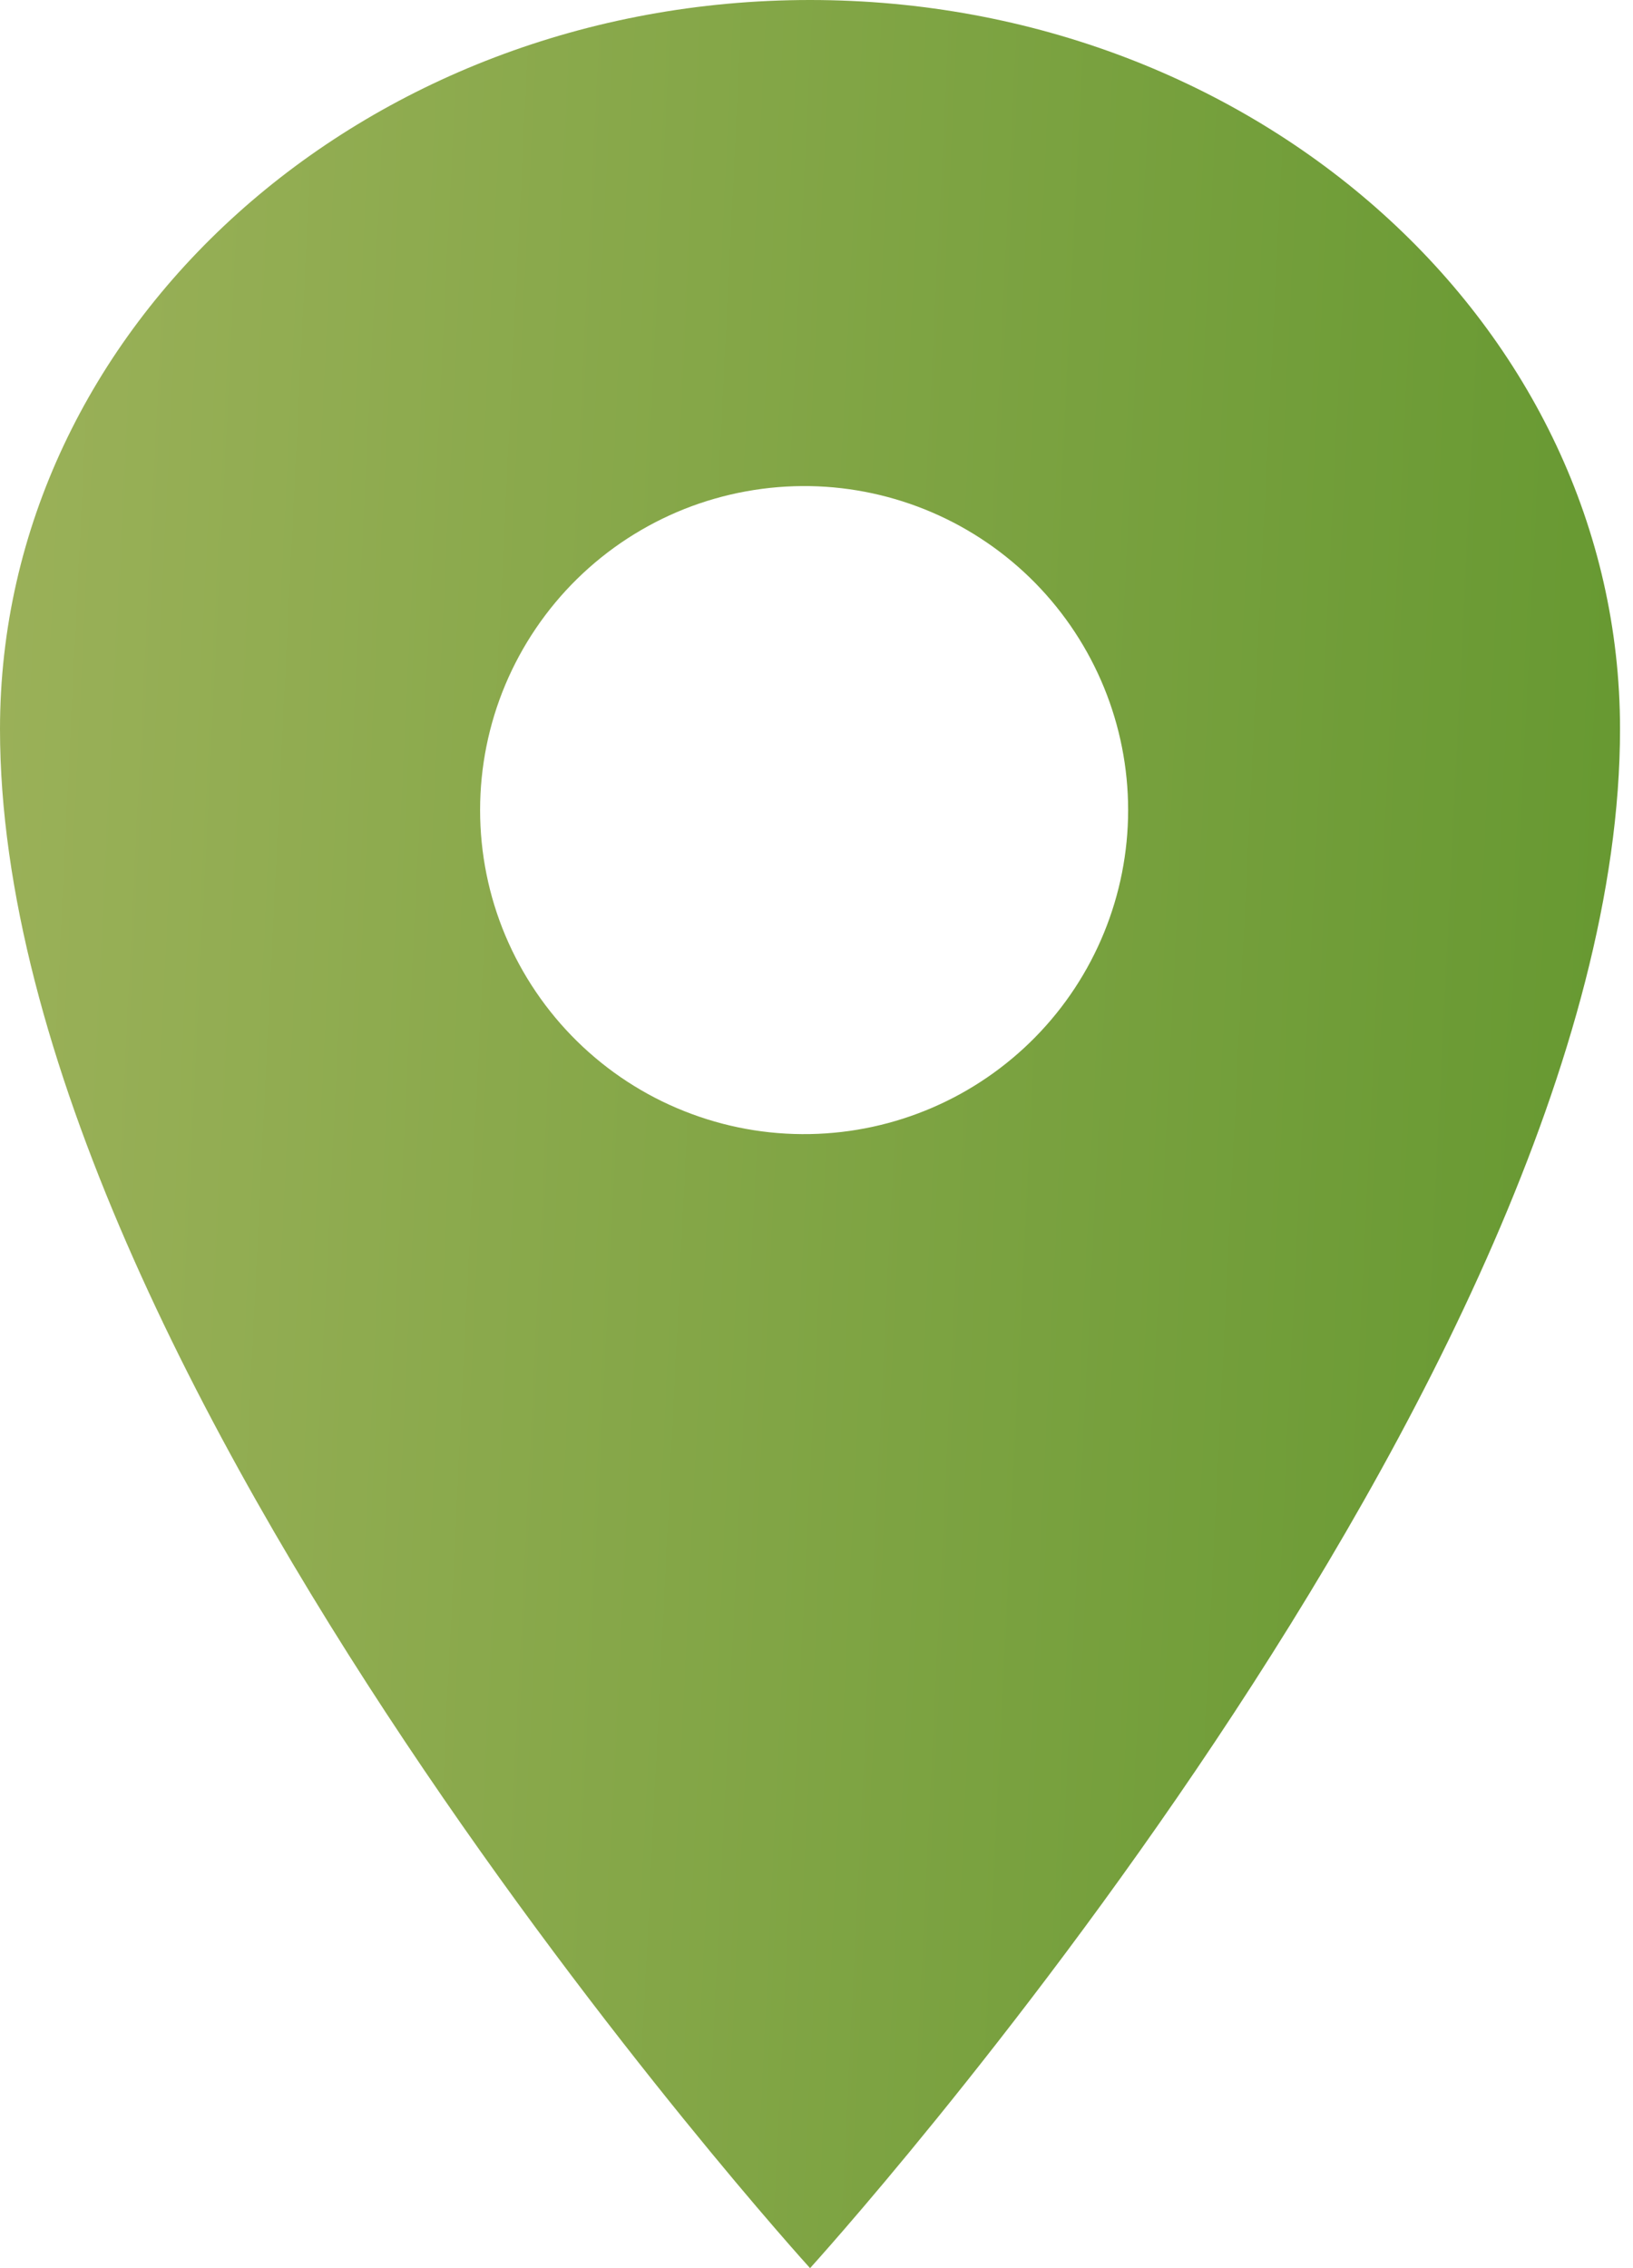
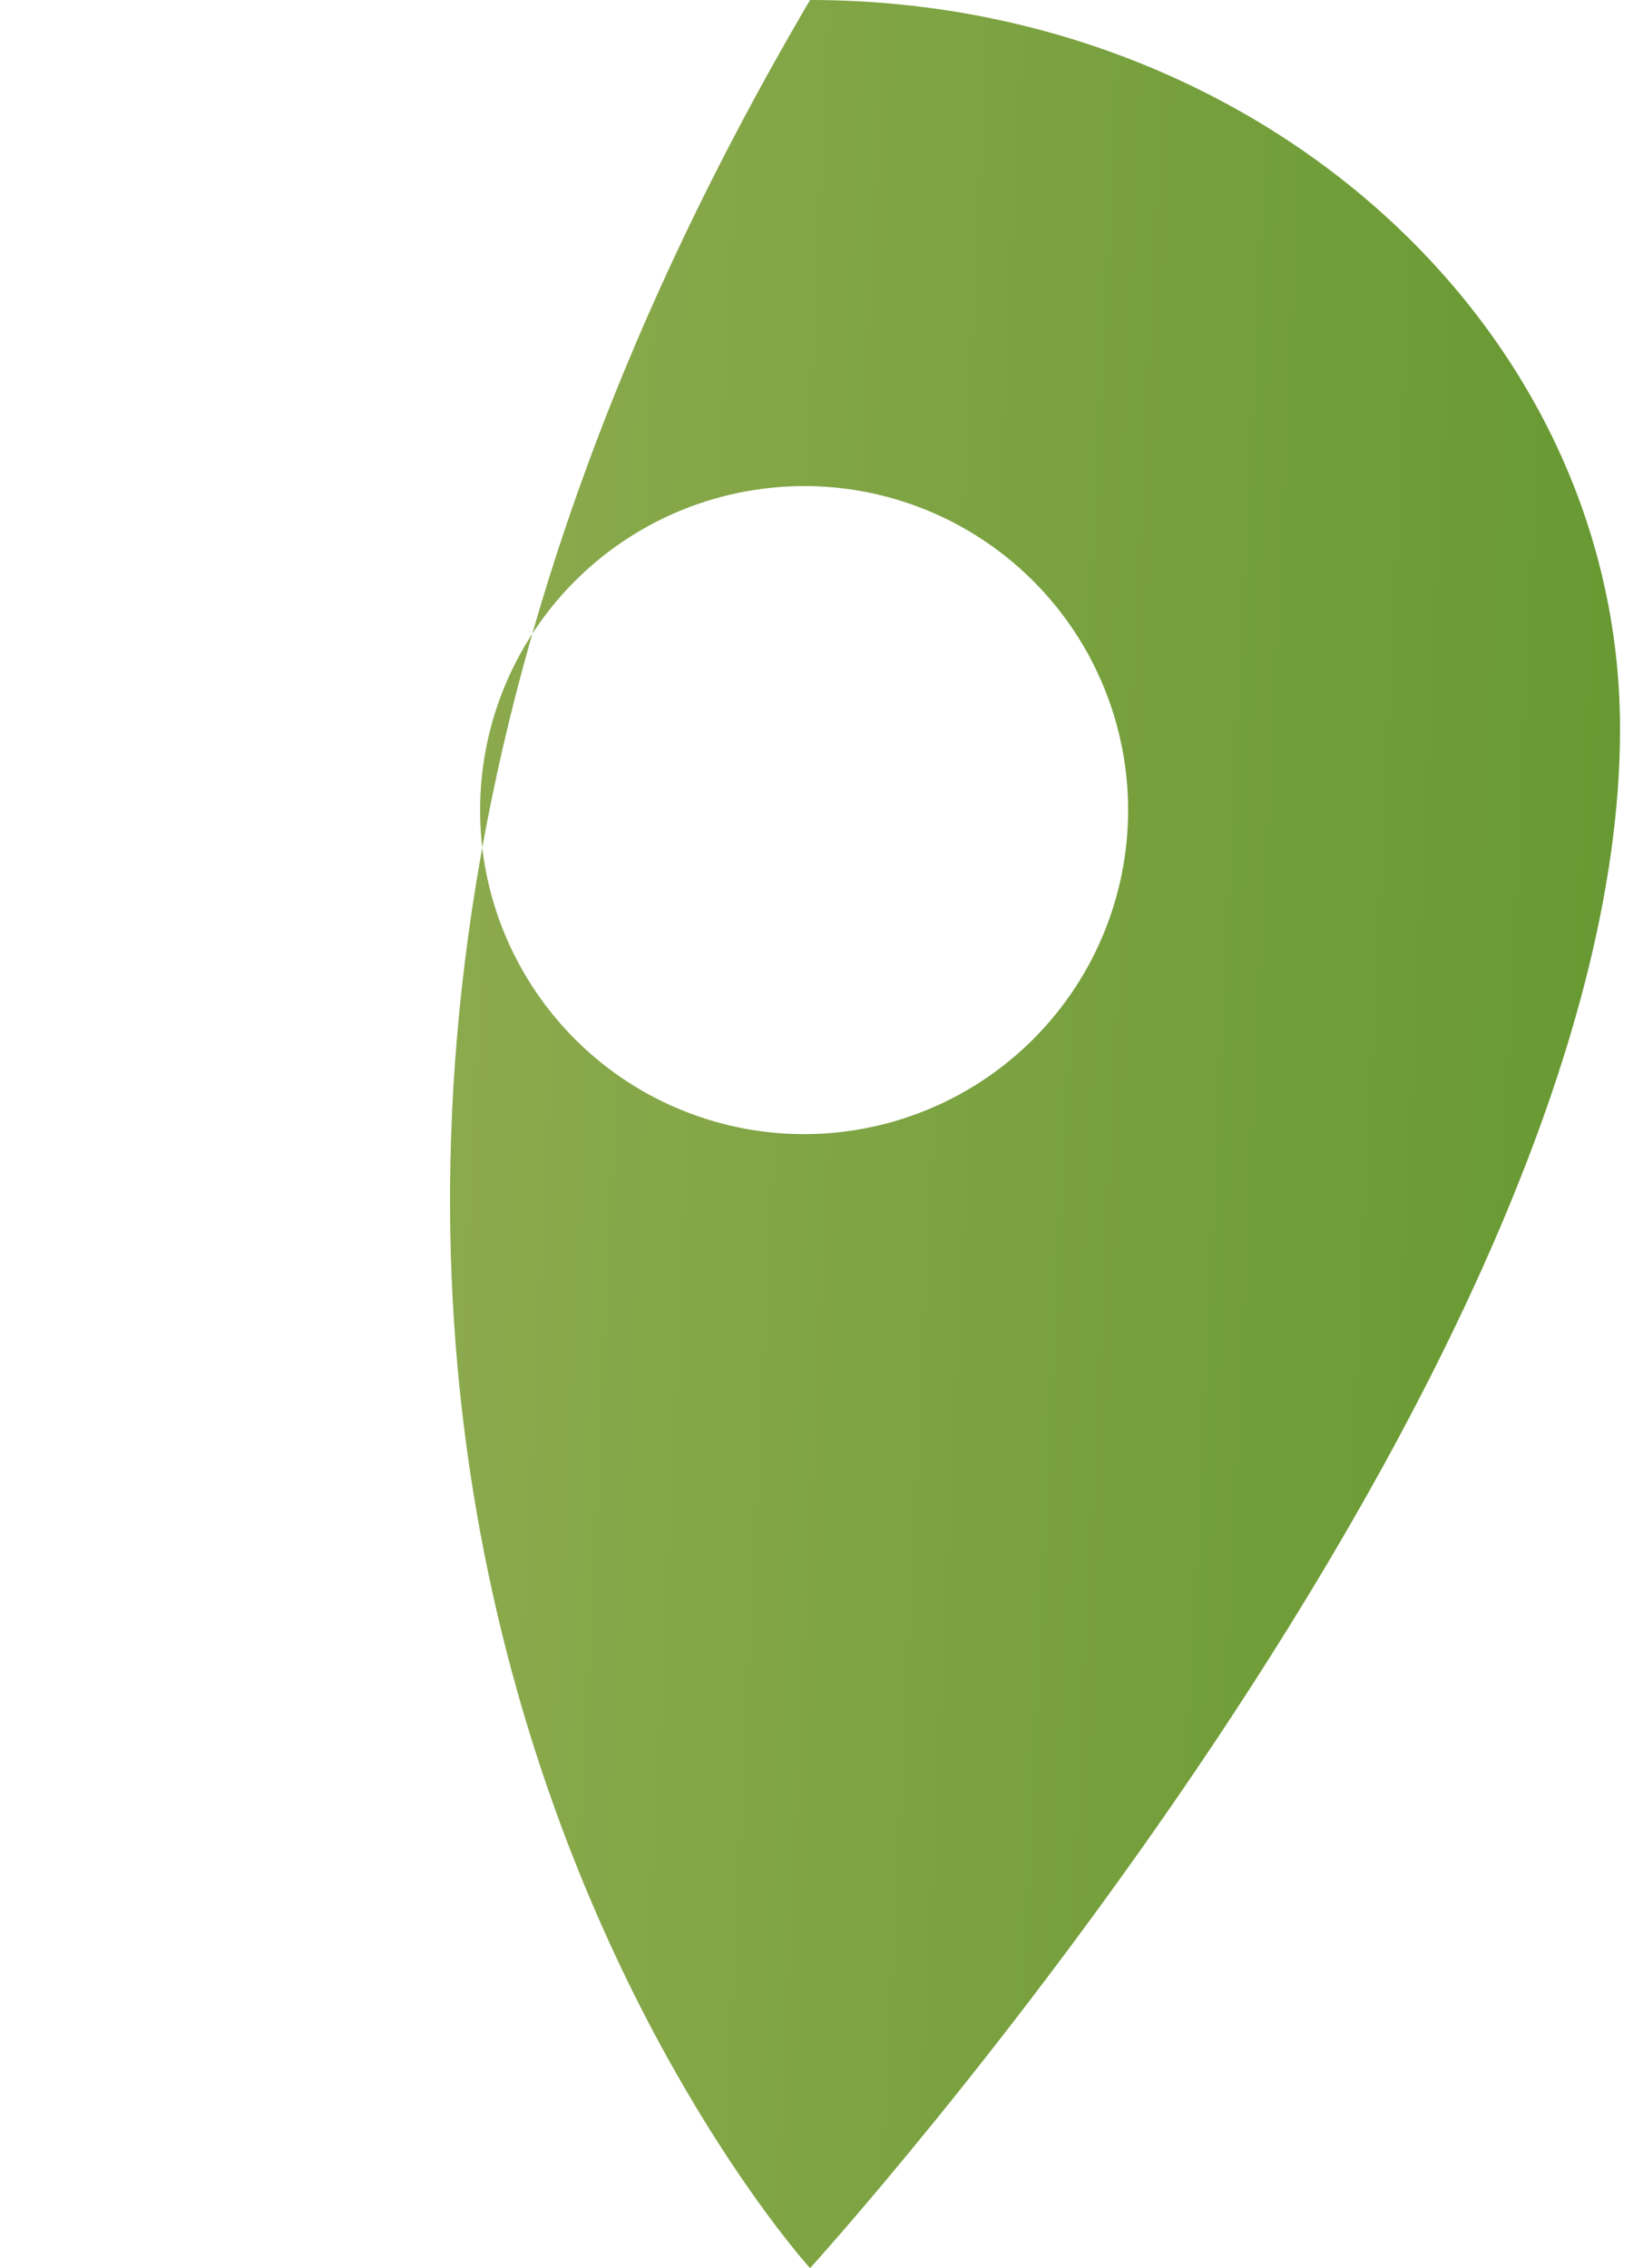
<svg xmlns="http://www.w3.org/2000/svg" width="18" height="25" viewBox="0 0 18 25" fill="none">
-   <path d="M8.929 0C4 0 0 3.6 0 8.036C0 15.179 8.929 25 8.929 25C8.929 25 17.857 15.179 17.857 8.036C17.857 3.6 13.857 0 8.929 0ZM8.929 12.5C8.454 12.509 7.983 12.423 7.542 12.247C7.101 12.072 6.7 11.81 6.361 11.477C6.023 11.145 5.754 10.748 5.57 10.311C5.386 9.873 5.292 9.404 5.292 8.929C5.292 8.455 5.386 7.985 5.57 7.547C5.754 7.11 6.023 6.713 6.361 6.381C6.7 6.048 7.101 5.787 7.542 5.611C7.983 5.436 8.454 5.35 8.929 5.358C9.864 5.375 10.756 5.759 11.412 6.427C12.067 7.095 12.435 7.993 12.435 8.929C12.435 9.865 12.067 10.764 11.412 11.431C10.756 12.099 9.864 12.483 8.929 12.5Z" fill="url(#paint0_linear_1509_409)" />
+   <path d="M8.929 0C0 15.179 8.929 25 8.929 25C8.929 25 17.857 15.179 17.857 8.036C17.857 3.6 13.857 0 8.929 0ZM8.929 12.5C8.454 12.509 7.983 12.423 7.542 12.247C7.101 12.072 6.7 11.81 6.361 11.477C6.023 11.145 5.754 10.748 5.57 10.311C5.386 9.873 5.292 9.404 5.292 8.929C5.292 8.455 5.386 7.985 5.57 7.547C5.754 7.11 6.023 6.713 6.361 6.381C6.7 6.048 7.101 5.787 7.542 5.611C7.983 5.436 8.454 5.35 8.929 5.358C9.864 5.375 10.756 5.759 11.412 6.427C12.067 7.095 12.435 7.993 12.435 8.929C12.435 9.865 12.067 10.764 11.412 11.431C10.756 12.099 9.864 12.483 8.929 12.5Z" fill="url(#paint0_linear_1509_409)" />
  <defs>
    <linearGradient id="paint0_linear_1509_409" x1="0" y1="0" x2="19.033" y2="0.93" gradientUnits="userSpaceOnUse">
      <stop stop-color="#9BB159" />
      <stop offset="0.49" stop-color="#81A545" />
      <stop offset="1" stop-color="#659830" />
    </linearGradient>
  </defs>
</svg>